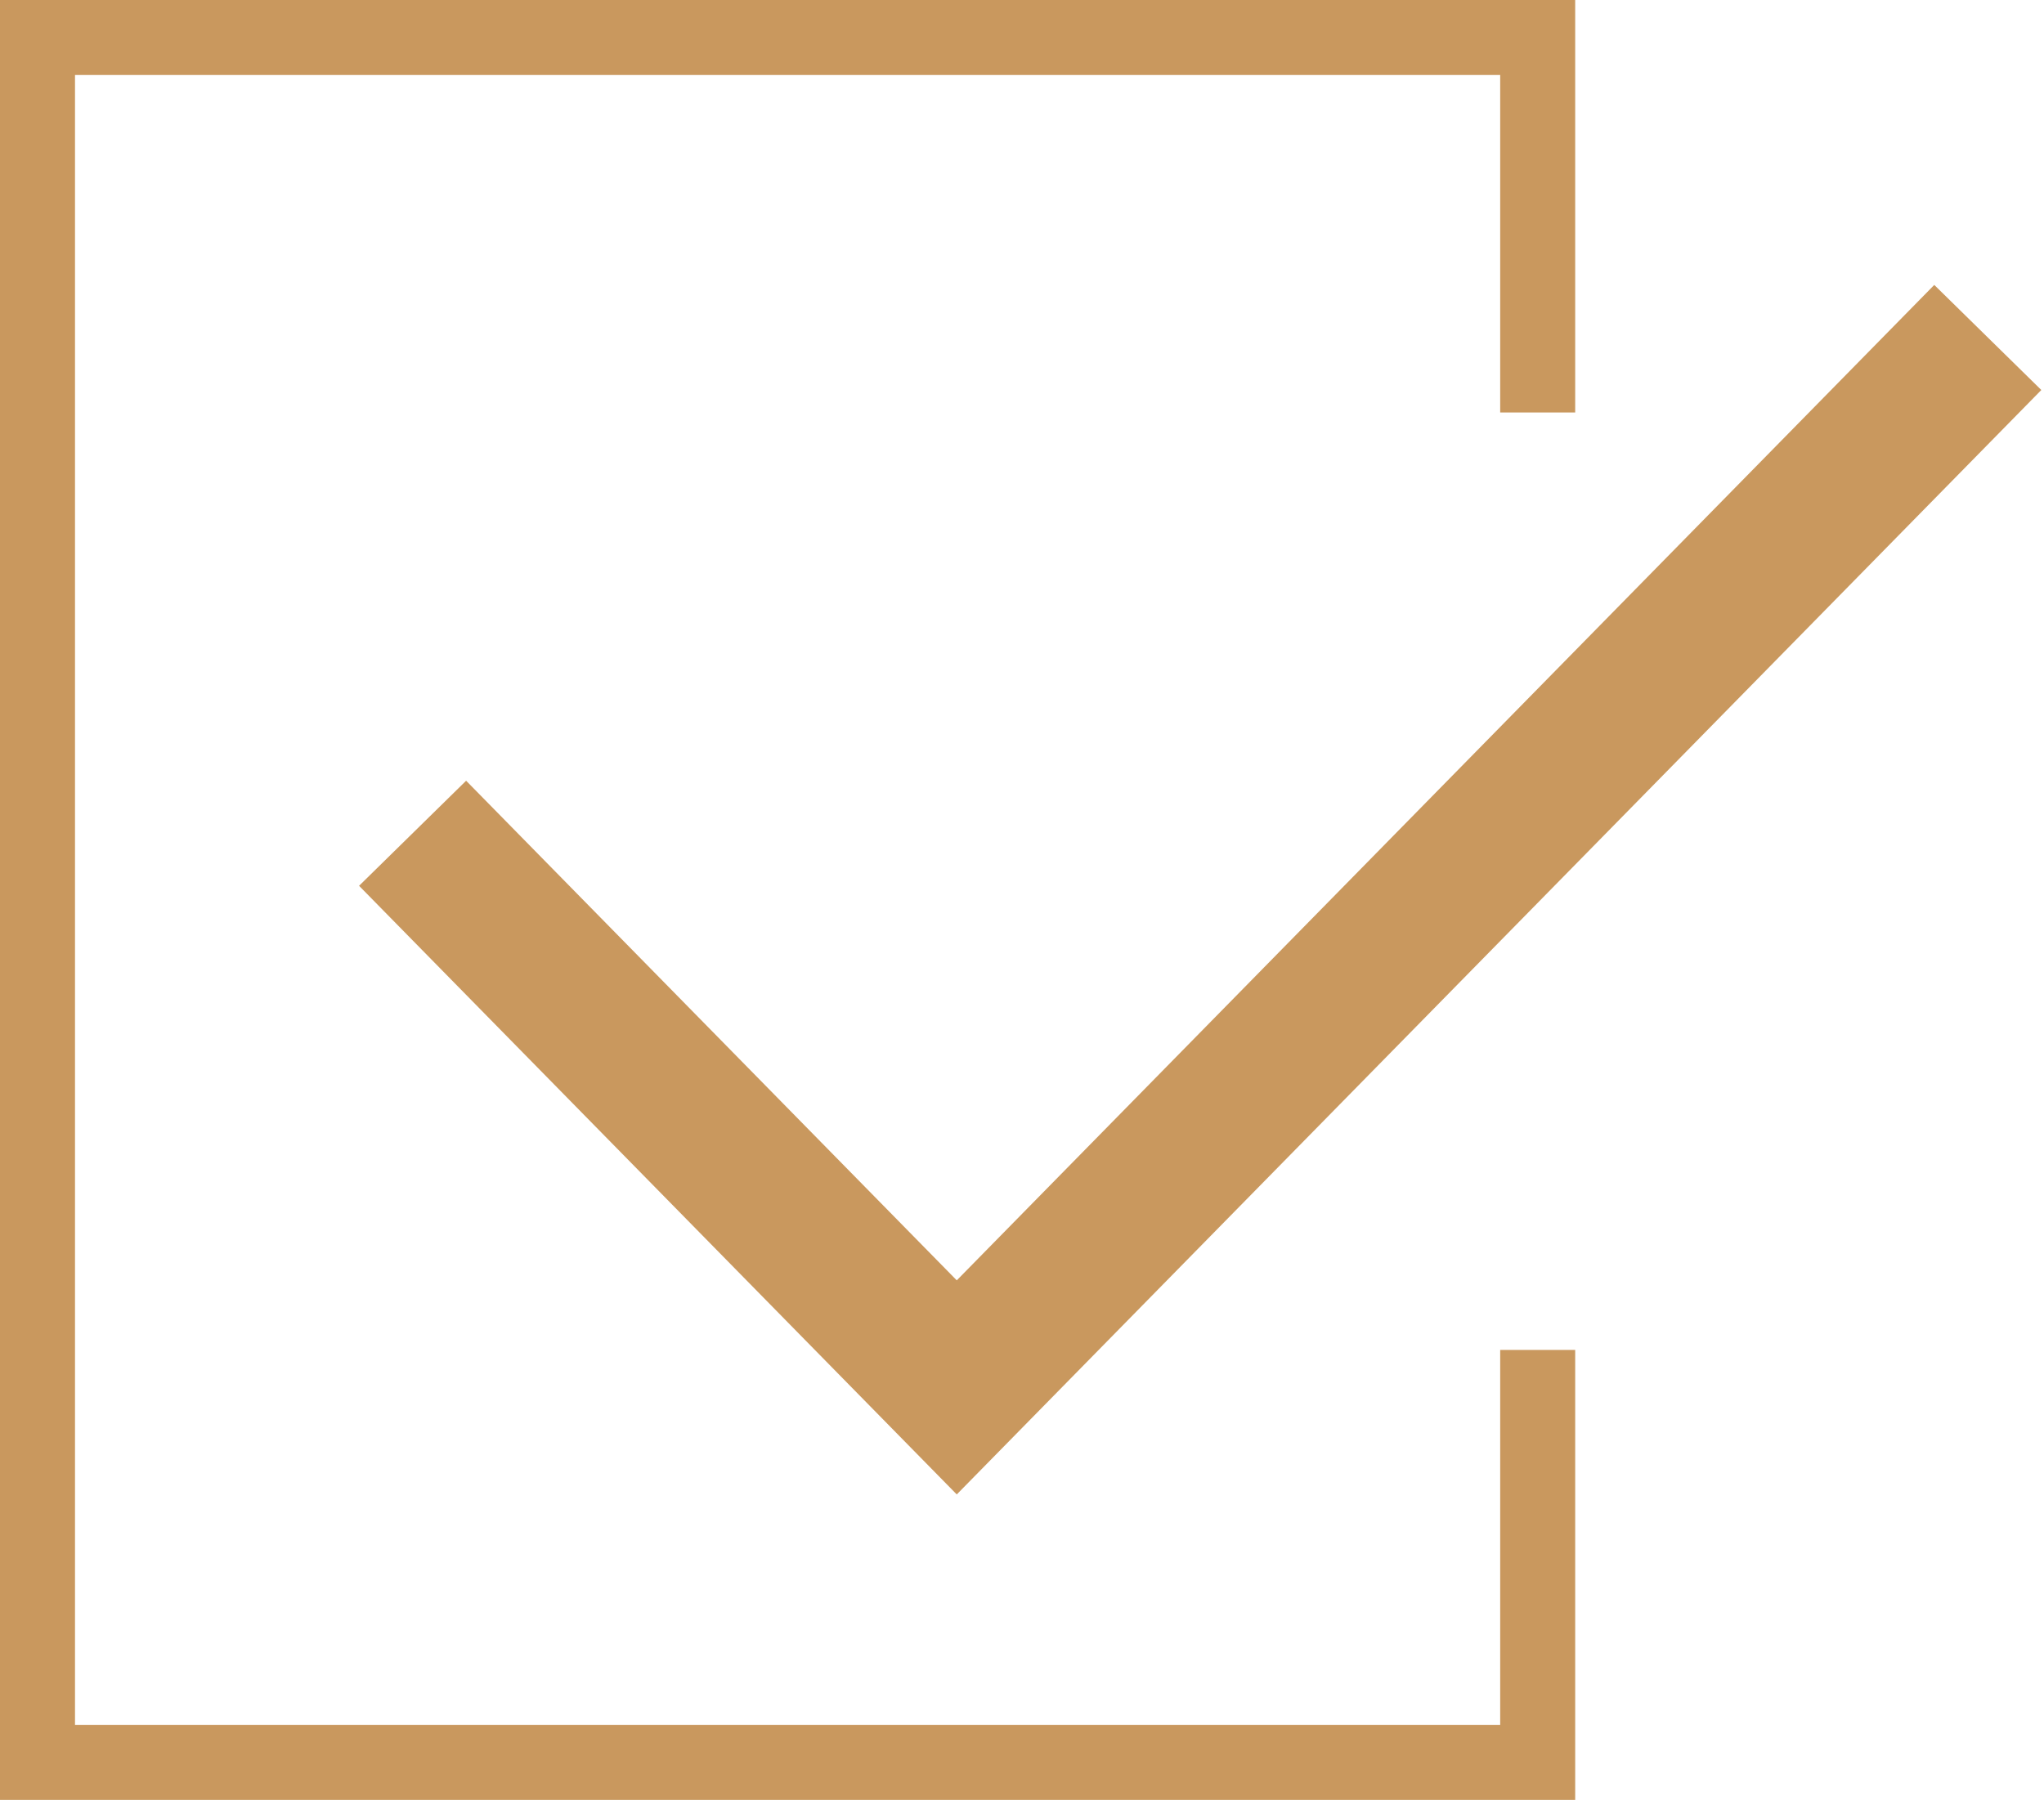
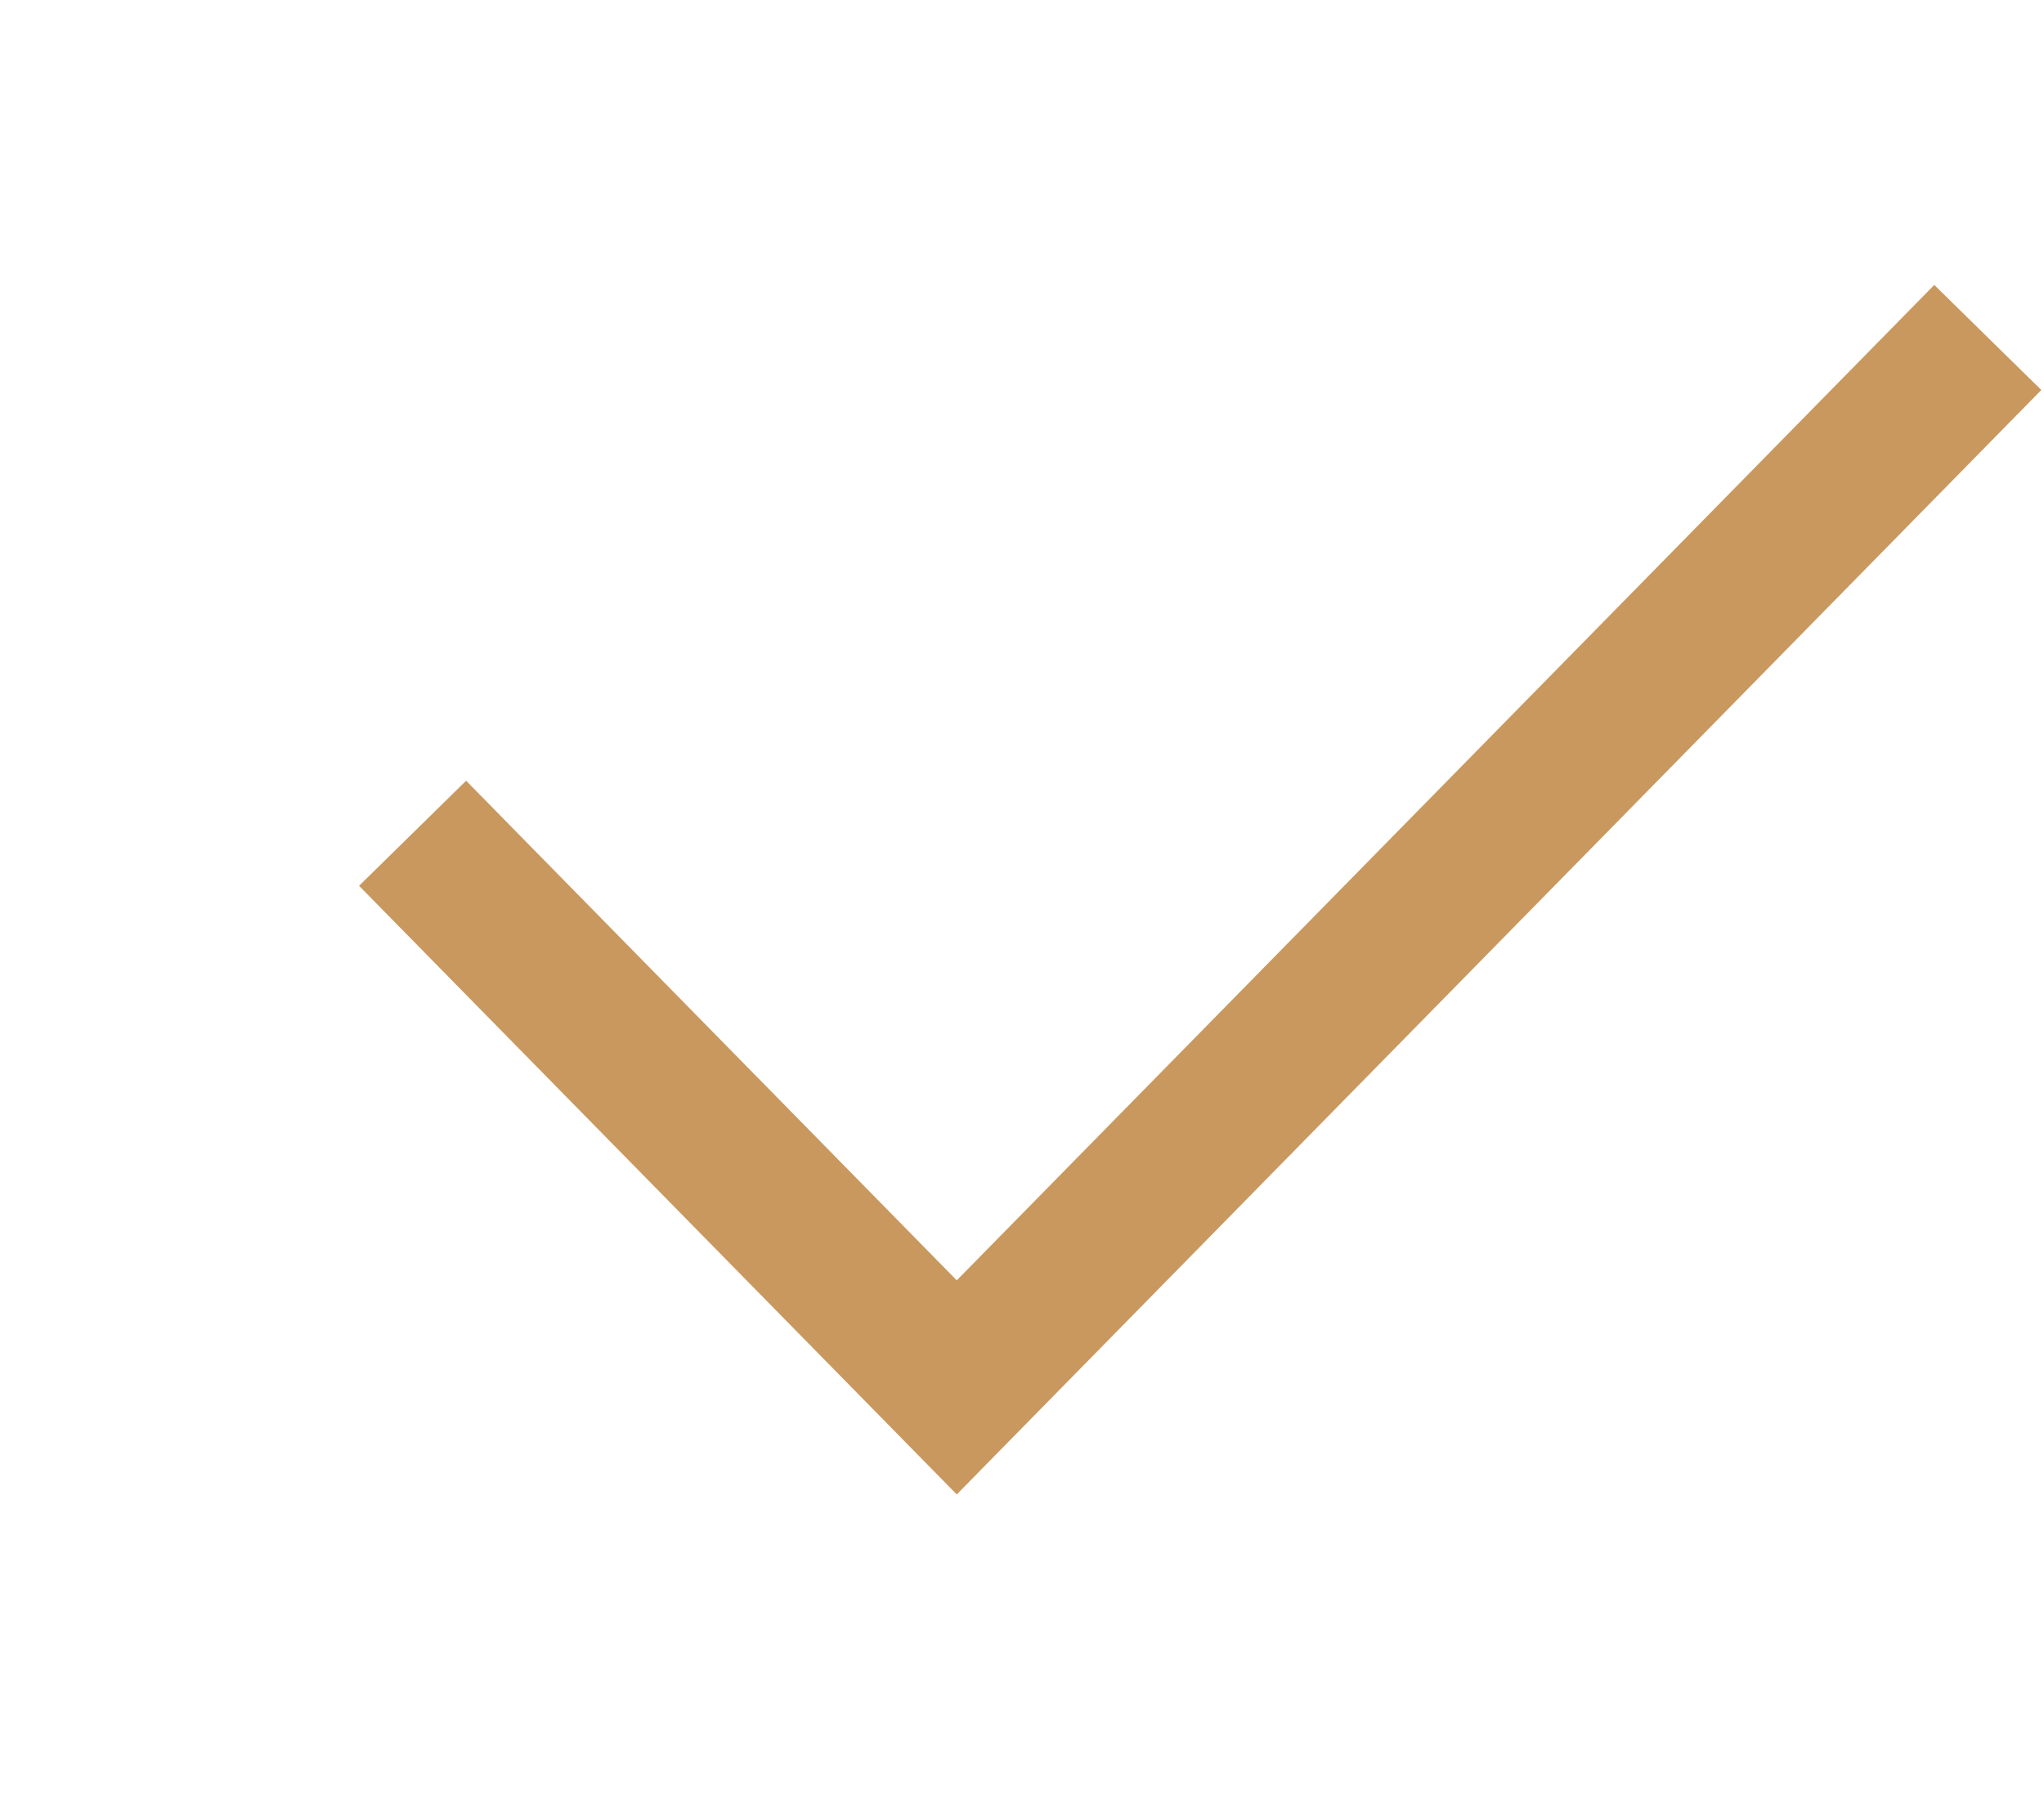
<svg xmlns="http://www.w3.org/2000/svg" width="109" height="96" viewBox="0 0 109 96" fill="none">
  <path fill-rule="evenodd" clip-rule="evenodd" d="M108.857 20.802L51.021 79.709L19.148 47.246L24.857 41.642L51.021 68.29L103.148 15.197L108.857 20.802Z" fill="#C9985E" />
-   <path fill-rule="evenodd" clip-rule="evenodd" d="M0 0H84V22H80V4H4V92H80V72H84V96H0V0Z" fill="#C9985E" />
</svg>